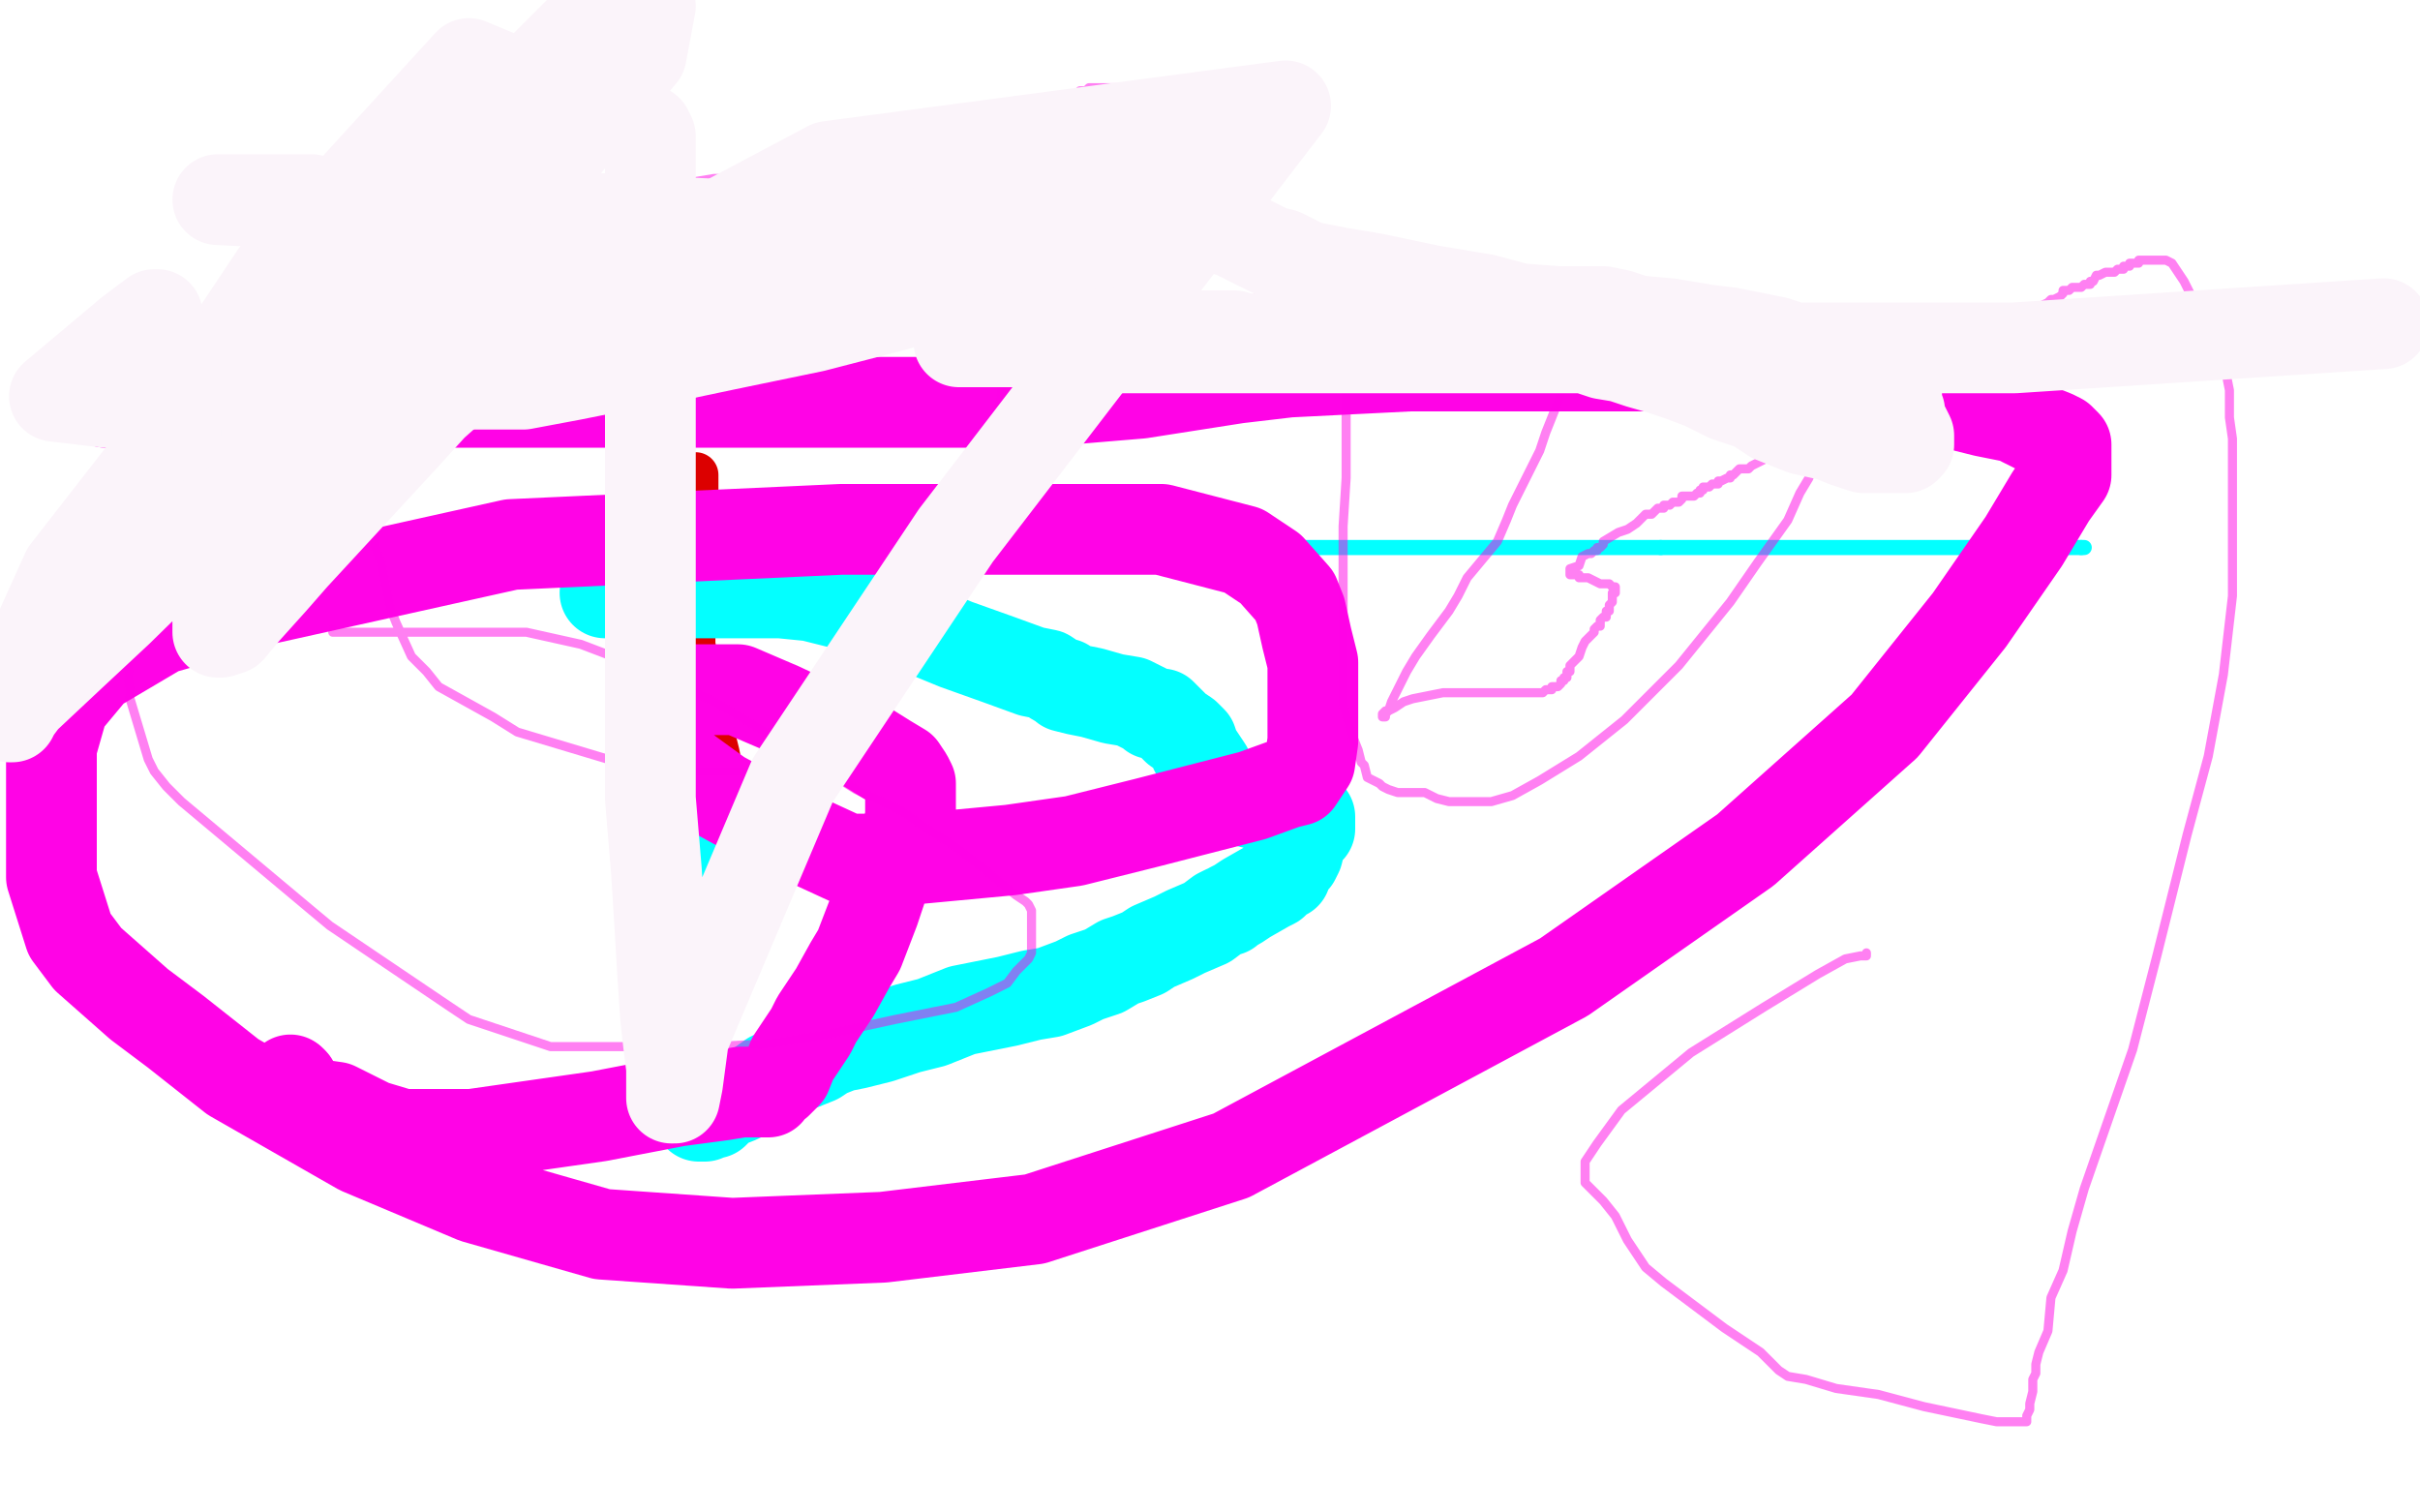
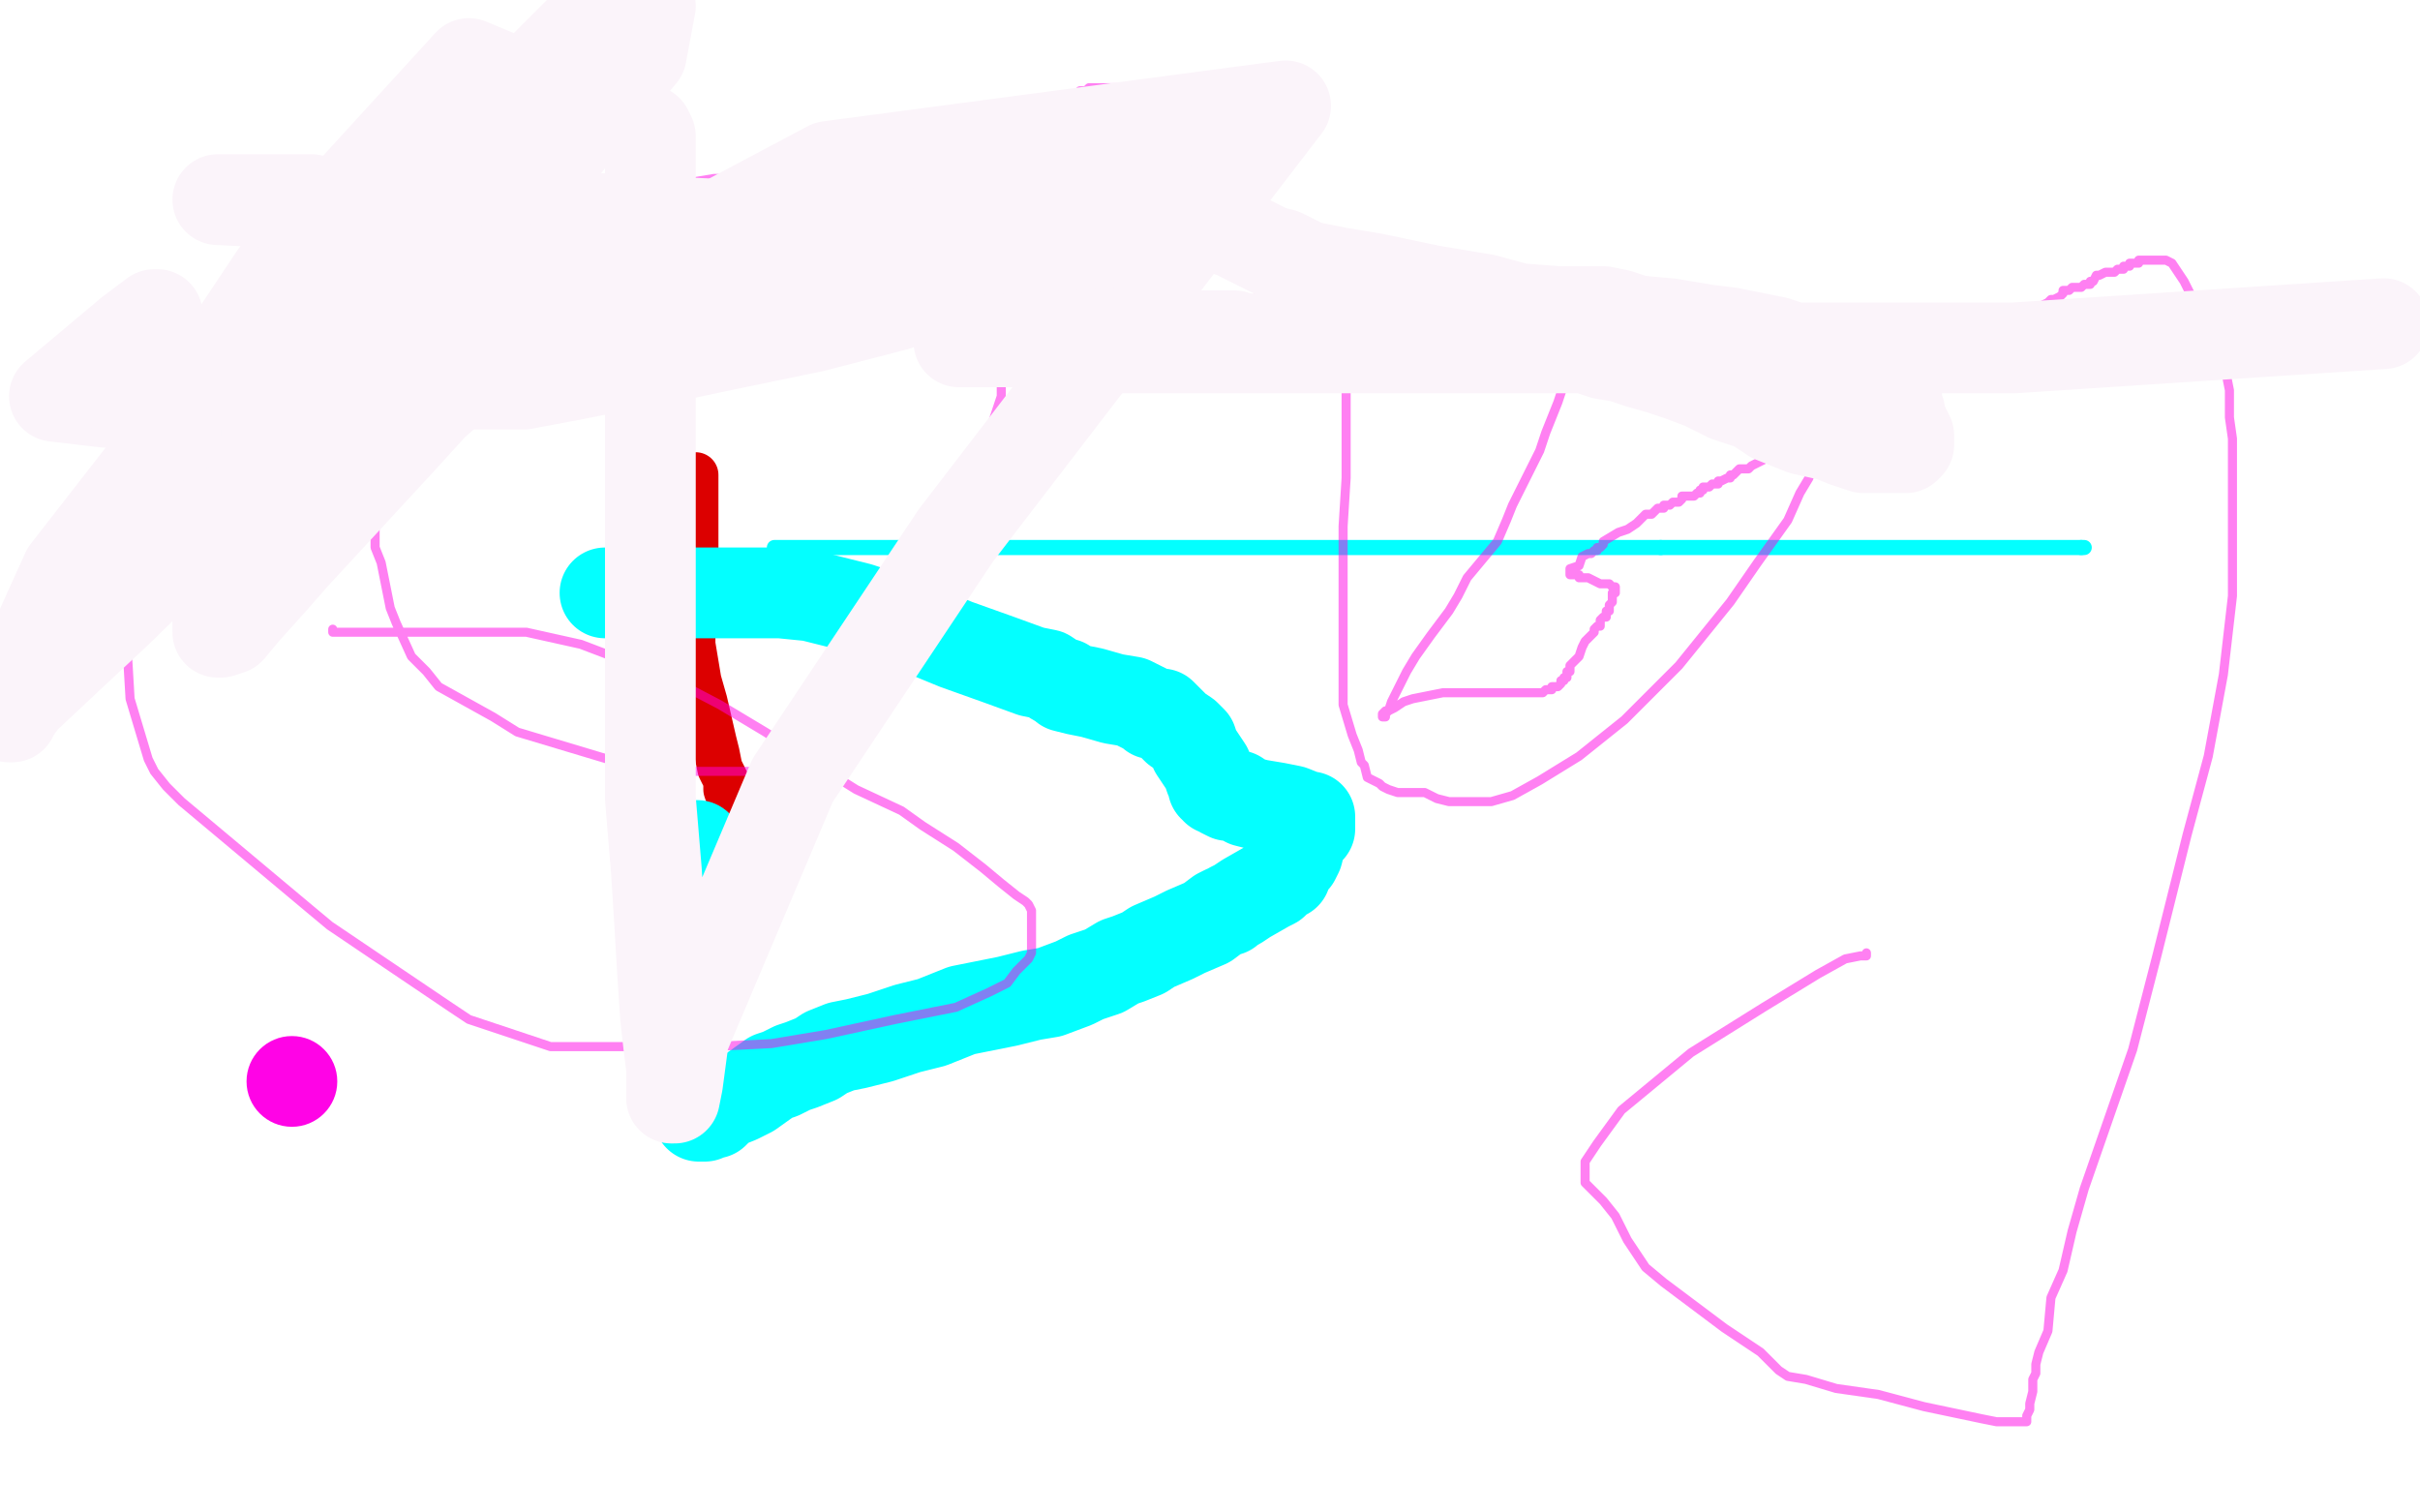
<svg xmlns="http://www.w3.org/2000/svg" width="800" height="500" version="1.1" style="stroke-antialiasing: false">
  <desc>This SVG has been created on https://colorillo.com/</desc>
  <rect x="0" y="0" width="800" height="500" style="fill: rgb(255,255,255); stroke-width:0" />
  <polyline points="549,181 603,181 657,181 666,181 678,181 684,181 687,181 688,181" style="fill: none; stroke: #03ffff; stroke-width: 5; stroke-linejoin: round; stroke-linecap: round; stroke-antialiasing: false; stroke-antialias: 0; opacity: 1.0" />
  <polyline points="256,181 258,181 258,181 303,181 303,181 381,181 381,181 445,181 445,181 487,181 487,181 549,181 549,181" style="fill: none; stroke: #03ffff; stroke-width: 5; stroke-linejoin: round; stroke-linecap: round; stroke-antialiasing: false; stroke-antialias: 0; opacity: 1.0" />
  <polyline points="688,181 689,181" style="fill: none; stroke: #03ffff; stroke-width: 5; stroke-linejoin: round; stroke-linecap: round; stroke-antialiasing: false; stroke-antialias: 0; opacity: 1.0" />
  <polyline points="230,157 230,159 230,159 230,168 230,168 230,176 230,176 230,189 230,189 229,201 229,201 229,213 229,213 231,225 233,232 236,245 237,249 238,254 240,258 240,261 241,264 241,267 241,270 241,272 241,273 241,275 241,277 241,278 241,280 241,281 241,282 241,283 241,284 240,284" style="fill: none; stroke: #dc0000; stroke-width: 15; stroke-linejoin: round; stroke-linecap: round; stroke-antialiasing: false; stroke-antialias: 0; opacity: 1.0" />
  <polyline points="200,196 203,196 203,196 209,196 209,196 220,196 220,196 230,196 230,196 239,196 239,196 248,196 248,196 258,196 268,197 284,201 299,206 316,213 330,218 341,222 346,223 349,225 351,226 352,226 352,227 356,228 361,229 368,231 374,232 378,234 380,235 381,236 384,236 386,238 389,241 392,243 394,245 395,248 397,251 399,254 400,257 401,259 401,260 402,260 402,261 403,261 404,262 406,263 407,263 408,263 409,263 412,265 416,266 422,267 427,268 432,270 433,270 433,271 433,272 433,274 432,275 430,278 429,282 428,284 426,285 425,289 424,289 421,292 419,293 412,297 409,299 407,300 406,301 405,301 403,302 399,305 392,308 388,310 381,313 378,315 373,317 370,318 365,321 359,323 355,325 347,328 341,329 333,331 328,332 318,334 308,338 300,340 291,343 283,345 278,346 273,348 270,350 265,352 262,353 258,355 255,356 248,361 244,363 239,365 237,367 236,368 235,368 234,368 233,369 232,369 231,369 231,368" style="fill: none; stroke: #03ffff; stroke-width: 30; stroke-linejoin: round; stroke-linecap: round; stroke-antialiasing: false; stroke-antialias: 0; opacity: 1.0" />
  <circle cx="230.5" cy="279.5" r="15" style="fill: #03ffff; stroke-antialiasing: false; stroke-antialias: 0; opacity: 1.0" />
-   <polyline points="35,133 40,133 40,133 61,133 61,133 97,133 97,133 139,133 139,133 174,133 174,133 197,133 197,133 233,133 260,133 283,133 309,133 341,133 377,130 409,125 426,123 446,122 466,121 483,121 503,121 519,121 540,121 557,121 575,122 595,125 609,127 621,129 629,131 636,132 641,132 642,133 648,134 656,136 666,138 674,142 679,144 681,145 683,147 683,151 683,153 683,157 678,164 669,179 651,205 623,240 577,281 517,323 407,382 342,403 292,409 242,411 199,408 157,396 119,380 77,356 58,341 46,332 29,317 23,309 17,290 17,255 17,247 21,233 31,221 53,208 88,198 169,180 278,175 350,175 384,175 411,182 420,188 428,197 430,202 432,211 434,219 434,229 434,239 434,245 433,252 431,255 429,258 425,259 414,263 379,272 355,278 334,281 302,284 295,284 280,284 267,278 249,269 238,263 227,255 223,253 220,251 220,250 220,247 220,244 220,242 220,237 220,234 220,231 221,230 223,229 224,228 227,228 232,228 244,228 258,234 275,242 285,246 293,251 298,254 300,257 301,259 301,261 301,263 301,264 301,266 301,268 301,269 301,271 300,274 299,279 297,283 292,292 289,301 284,314 281,319 276,328 270,337 268,341 262,350 260,355 257,358 255,359 254,360 254,361 252,361 251,361 249,361 248,361 245,361 239,362 224,364 198,369 177,372 156,375 146,375 138,375 133,375 123,372 111,366 104,365 100,363 98,361 97,361 97,360 97,358 96,357" style="fill: none; stroke: #ff03e6; stroke-width: 30; stroke-linejoin: round; stroke-linecap: round; stroke-antialiasing: false; stroke-antialias: 0; opacity: 1.0" />
  <circle cx="96.5" cy="357.5" r="15" style="fill: #ff03e6; stroke-antialiasing: false; stroke-antialias: 0; opacity: 1.0" />
  <polyline points="110,208 110,209 113,209 124,209 135,209 142,209 151,209 160,209 174,209 192,213 213,221 217,222 238,233 253,242 267,251 283,261 298,268 305,273 316,280 325,287 331,292 336,296 339,298 340,299 341,301 341,303 341,305 341,308 341,310 341,313 341,315 340,317 336,321 333,325 327,328 316,333 296,337 273,342 255,345 235,346 192,346 182,346 155,337 149,333 109,306 103,301 60,265 55,260 51,255 49,251 43,231 42,214 42,203 42,188 42,179 42,175 45,170 53,163 69,152 101,133 135,112 167,95 199,77 215,70 229,62 242,60 253,59 272,59 293,61 307,68 320,77 327,85 330,90 331,97 331,109 331,120 331,131 328,140 326,146 322,154 319,163 313,178 307,191 303,205 298,215 296,220 295,225 291,231 283,237 277,243 266,250 259,253 249,255 230,255 211,254 171,242 163,237 145,227 141,222 136,217 131,206 129,201 126,186 124,181 124,172 124,166 124,162 124,159 124,157 126,155 127,153 134,145 137,142 157,126 175,115 184,110 209,96 213,94 228,90 239,88 247,88 252,88 256,88 262,88 269,88 277,90 285,91 293,93 300,96 306,97 310,98 315,99 323,101 331,104 337,106 341,107 343,108 346,109 347,109 349,109 350,110 352,110 355,112 357,113 360,113 364,114 368,114 375,114 380,114 386,114 393,114 397,114 401,112 404,110 406,109 407,108 407,107 409,106 413,101 415,99 418,95 422,91 424,88 426,86 427,85 427,84 428,83 428,82 428,81 427,81 426,78 422,72 415,63 406,50 399,42 392,35 386,30 381,29 378,29 376,29 374,29 371,29 369,29 366,29 362,29 360,29 359,30 357,30 357,31 356,32 356,33 355,34 355,35 354,36 354,38 354,39 354,40 354,41 348,48 341,60 329,74 322,82 317,88 312,91 310,93 309,94 306,96 297,99 294,101 283,104 269,109 261,111 249,111 240,111 222,107 201,98 195,93 188,89 184,86 183,84 183,81 182,79 182,77 182,76 182,73 182,72 182,71 182,70 183,69 184,68 186,67 187,66 189,65 190,64 191,64 192,64 194,64 198,63 202,63 206,62 211,61 216,61 224,60 230,60 236,59 240,59 244,59 246,59 251,59 255,59 260,59 264,59 268,59 271,60 275,61 277,62 280,63 282,64 284,66 287,67 293,69 298,71 304,73 308,74 314,76 319,77 327,79 340,81 347,82 358,83 369,84 377,84 387,84 395,84 403,84 412,84 418,84 423,84 426,84 427,84 428,84 429,84 430,84 431,84 433,86 437,92 439,94 441,98 443,102 444,106 444,110 445,117 445,122 445,125 445,129 445,132 445,138 445,146 445,158 444,174 444,185 444,196 444,213 444,223 444,233 447,243 449,248 450,252 451,253 452,257 454,258 456,259 457,260 459,261 462,262 467,262 471,262 475,264 479,265 483,265 488,265 493,265 500,263 509,258 522,250 537,238 555,220 572,199 581,186 591,172 595,163 598,158 599,154 600,151 600,148 600,143 600,141 600,139 600,138 599,136 598,136 597,135 593,134 589,132 581,127 574,123 569,121 564,119 561,117 556,114 550,110 545,107 534,102 528,99 524,97 522,97 521,97 520,97 520,98 520,100 520,101 520,103 520,104 520,105 520,107 520,109 520,111 520,113 520,117 519,122 517,127 515,133 511,143 509,149 506,155 500,167 498,172 495,179 490,185 485,191 482,197 479,202 476,206 473,210 468,217 465,222 462,228 460,232 459,235 458,236 458,237 457,237 457,236 458,235 459,235 461,234 464,232 467,231 472,230 477,229 483,229 487,229 491,229 493,229 496,229 498,229 500,229 501,229 502,229 503,229 504,229 505,229 506,229 507,229 508,229 509,229 510,229 511,228 512,228 513,228 513,227 514,227 515,227 516,226 516,225 517,225 517,224 518,224 518,223 518,222 519,222 519,221 519,220 520,219 521,218 522,217 523,214 524,212 525,211 526,210 527,209 527,208 528,207 529,207 529,206 529,205 530,204 531,204 531,203 531,202 532,202 532,201 532,200 533,199 533,198 533,197 533,196 534,196 534,195 534,194 533,194 532,193 529,193 527,192 525,191 523,191 522,191 522,190 520,190 519,190 519,189 519,189 519,188 519,188 522,187 522,187 523,184 523,184 525,183 526,183 527,182 528,182 528,181 529,181 530,180 530,179 535,176 538,175 541,173 542,172 543,171 544,170 546,170 547,169 548,168 549,168 550,168 550,167 551,167 552,167 553,166 554,166 555,166 556,165 556,164 557,164 559,164 560,164 561,163 562,163 562,162 563,162 563,161 564,161 565,161 566,160 567,160 568,160 568,159 569,159 571,158 572,158 572,157 573,157 574,156 575,155 578,155 579,154 581,153 583,152 584,151 585,150 587,150 588,149 589,149 590,148 591,148 592,147 593,146 594,146 595,145 597,145 597,144 599,143 600,142 601,142 602,142 603,141 604,140 605,139 606,139 607,139 608,138 609,138 609,137 610,137 611,136 612,136 613,135 614,134 615,133 617,132 619,131 620,130 622,130 622,129 625,128 627,127 629,126 630,125 632,124 633,124 634,124 635,122 636,122 638,121 640,119 643,118 645,117 647,116 650,115 652,114 653,113 655,112 658,110 665,106 668,105 672,102 675,101 677,100 678,99 679,99 681,98 682,97 682,96 683,96 684,96 685,95 686,95 687,95 688,95 689,94 690,94 691,94 691,93 692,93 693,91 694,91 696,90 697,90 698,90 699,90 700,89 701,89 702,89 702,88 703,88 704,88 704,87 705,87 706,87 707,87 707,86 708,86 709,86 710,86 711,86 712,86 713,86 715,86 716,86 718,87 720,90 722,93 724,97 726,102 728,106 731,109 732,113 734,116 735,120 736,124 737,129 737,132 737,135 737,138 738,145 738,157 738,173 738,197 735,223 730,250 723,276 713,316 705,347 697,370 689,393 685,407 682,420 678,429 677,440 674,447 673,451 673,454 672,456 672,460 671,464 671,466 670,468 670,469 670,470 669,470 668,470 667,470 666,470 660,470 655,469 636,465 621,461 607,459 597,456 591,455 588,453 585,450 582,447 570,439 554,427 550,424 544,419 542,416 538,410 537,408 534,402 530,397 527,394 525,392 524,391 524,390 524,389 524,386 524,384 526,381 528,378 536,367 559,348 583,333 601,322 610,317 615,316 616,316 617,316 617,315" style="fill: none; stroke: #ff03e6; stroke-width: 3; stroke-linejoin: round; stroke-linecap: round; stroke-antialiasing: false; stroke-antialias: 0; opacity: 0.5" />
  <polyline points="140,72 141,72 141,72 152,72 152,72 160,72 160,72 176,72 176,72 186,72 186,72 198,72 211,72 225,72 243,72 265,72 286,74 296,77 310,81 320,84 329,85 337,89 345,91 353,93 358,94 362,95 366,95 370,97 374,97 378,98 381,98 383,98 384,99 385,99 386,99 387,99 388,99 389,99" style="fill: none; stroke: #fbf4fa; stroke-width: 3; stroke-linejoin: round; stroke-linecap: round; stroke-antialiasing: false; stroke-antialias: 0; opacity: 0.5" />
  <polyline points="214,43 215,45 215,45 215,46 215,55 215,79 215,112 215,146 215,193 215,232 215,264 217,288 218,304 219,321 220,336 221,345 222,353 222,358 222,361 222,362 222,363 223,363 224,358 226,343 262,258 316,177 425,35 274,55 193,98 163,117 154,123 152,125 152,126 143,134 133,145 97,184 90,192 81,202 76,208 73,209 72,209 72,207 72,190 81,161 148,54 182,20 196,6 215,2 212,18 150,92 87,155 39,202 24,216 8,231 5,235 4,237 3,237 3,231 22,189 138,40 164,38 115,79 100,93 84,108 77,115 76,116 75,117 71,122 69,124 68,128 67,129 67,130 67,127 91,91 155,21 191,36 131,106 77,163" style="fill: none; stroke: #fbf4fa; stroke-width: 30; stroke-linejoin: round; stroke-linecap: round; stroke-antialiasing: false; stroke-antialias: 0; opacity: 1.0" />
  <polyline points="52,104 51,104 51,104 43,110 43,110 18,131 18,131 35,133 37,133 41,133 43,133 50,135 52,136 54,137 55,138 56,139 57,139 58,140 58,141 58,142 58,144 56,144 54,143 50,139 48,137 45,135 45,134 42,133 41,132 41,131 40,130 39,129 38,128 37,127" style="fill: none; stroke: #fbf4fa; stroke-width: 30; stroke-linejoin: round; stroke-linecap: round; stroke-antialiasing: false; stroke-antialias: 0; opacity: 1.0" />
  <polyline points="34,127 37,127 63,127 76,127 99,127 108,127 119,127 123,127 125,127 129,127 140,127 160,127 173,127 189,124 199,122 207,121 221,118 240,114 269,108 296,101 310,96 323,93 331,92 336,91 340,90 345,89 352,88 360,85 367,83 371,82 375,81 376,81 72,66 75,66 84,66 88,66 94,66 103,66 112,68 118,70 125,71 131,72 139,74 145,75 151,77 158,78 162,81 165,82 166,83 167,83" style="fill: none; stroke: #fbf4fa; stroke-width: 30; stroke-linejoin: round; stroke-linecap: round; stroke-antialiasing: false; stroke-antialias: 0; opacity: 1.0" />
  <polyline points="168,87 170,89 170,89 181,89 207,89 219,89 226,89 243,89 244,89 248,89 254,89 266,89 275,88 288,83 295,81 301,79 305,78 307,78 310,77 313,77 320,74 328,72 336,70 345,70 352,69 356,68 360,68 363,68 365,68 371,68 378,68 384,68 389,69 396,71 399,72 402,74 405,76 408,77 412,79 416,81 420,83 424,84 428,86 432,88 442,90 454,92 473,96 491,99 502,102 515,103 524,103 530,103 535,104 541,106 552,107 564,109 572,110 582,112 587,113 593,115 596,116 599,118 603,119 610,121 615,123 619,125 623,127 625,128 626,130 627,131 627,132 627,133 627,134 627,135 628,136 628,139 629,140 630,142 631,144 631,145 631,146 631,147 630,148 629,148 627,148 624,148 620,148 616,148 610,146 605,144 596,142 586,138 580,134 571,131 563,127 555,124 549,122 542,120 536,118 530,117 527,116 524,115 522,115 520,115 517,115 514,115 510,115 508,114 505,114 500,114 497,114 494,114 491,114 488,114 486,114 482,114 480,114 477,114 475,114 472,114 468,114 465,114 460,114 456,114 452,114 449,114 445,114 441,114 437,114 433,114 430,114 428,114 426,114 424,113 422,113 421,113 419,113 417,112 414,112 411,112 408,111 406,111 404,111 402,111 399,111 396,111 393,111 391,111 389,110 386,110 385,110 383,110 381,110 379,110 377,110 376,110 374,110 317,113 337,113 364,115 436,115 539,115 666,115 788,107" style="fill: none; stroke: #fbf4fa; stroke-width: 30; stroke-linejoin: round; stroke-linecap: round; stroke-antialiasing: false; stroke-antialias: 0; opacity: 1.0" />
</svg>